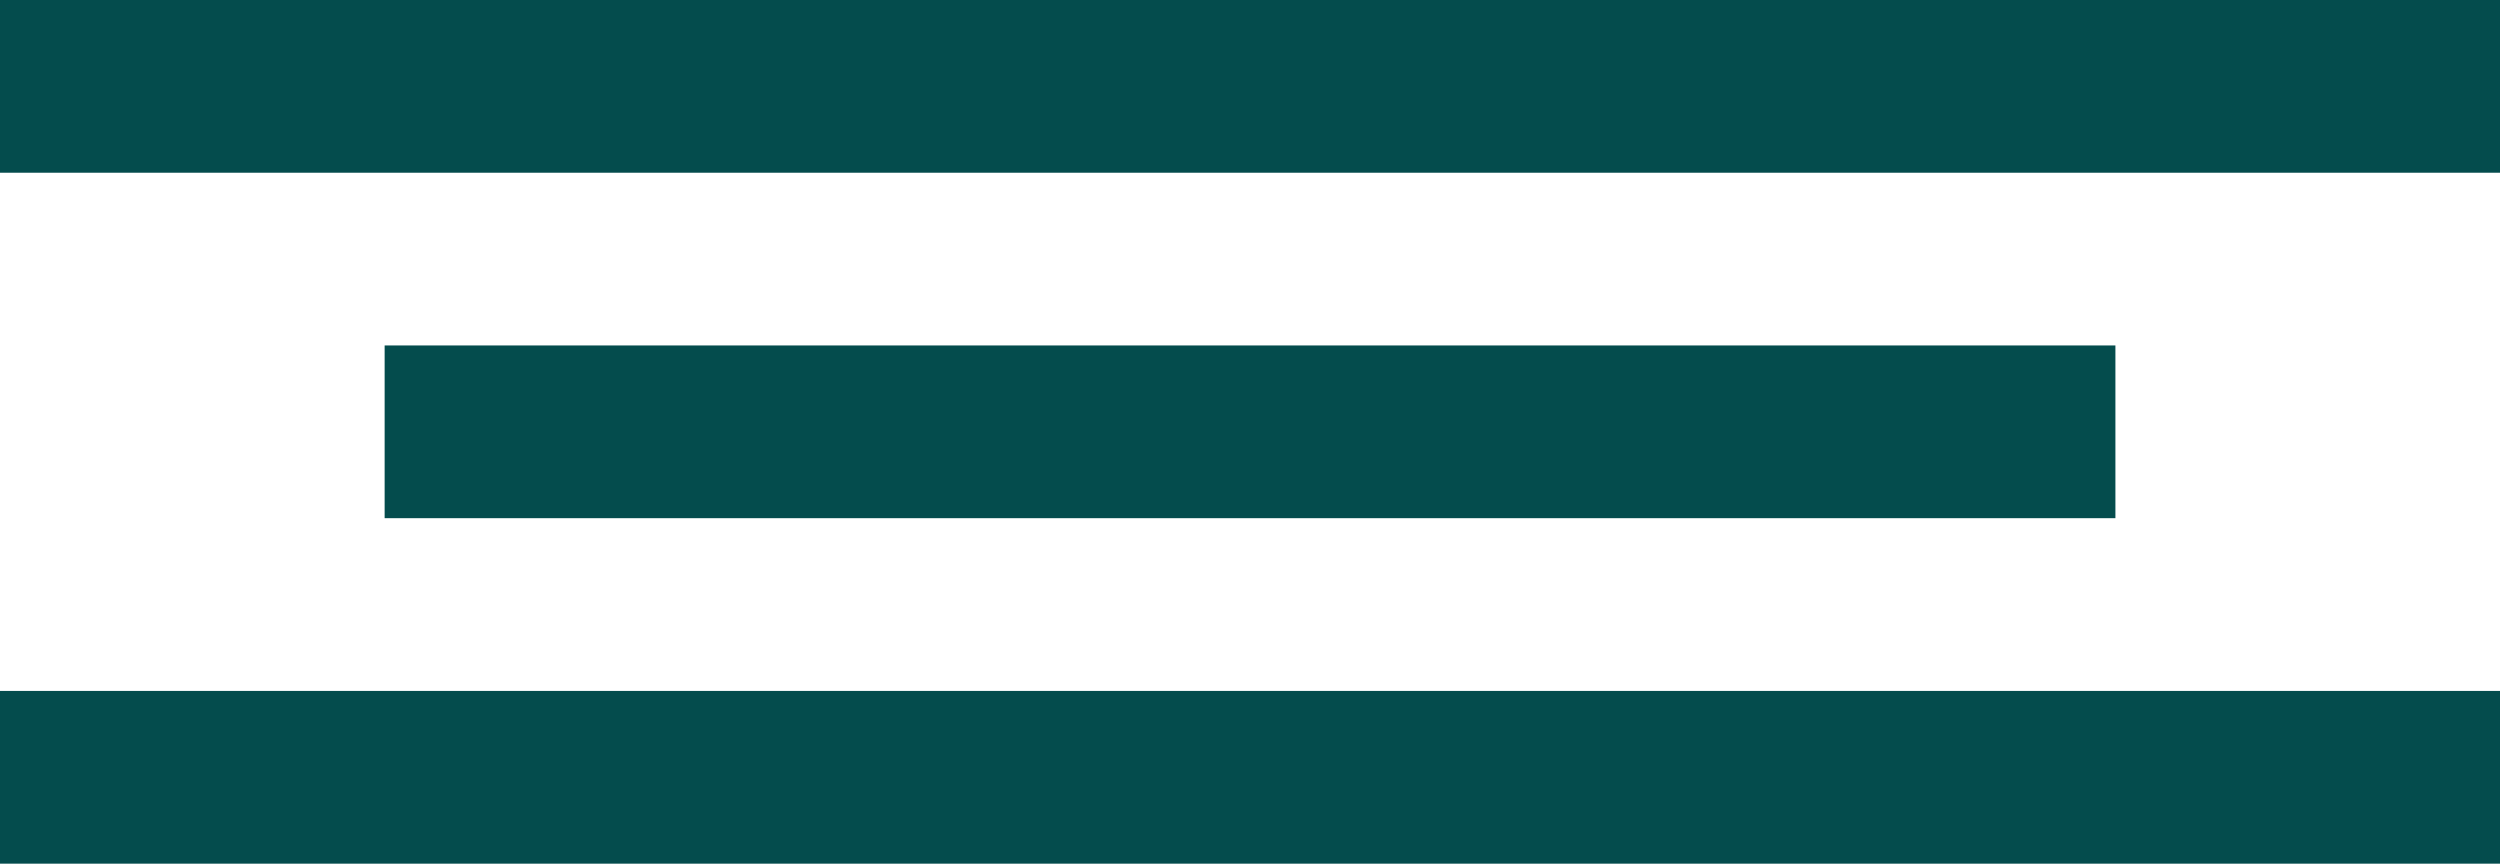
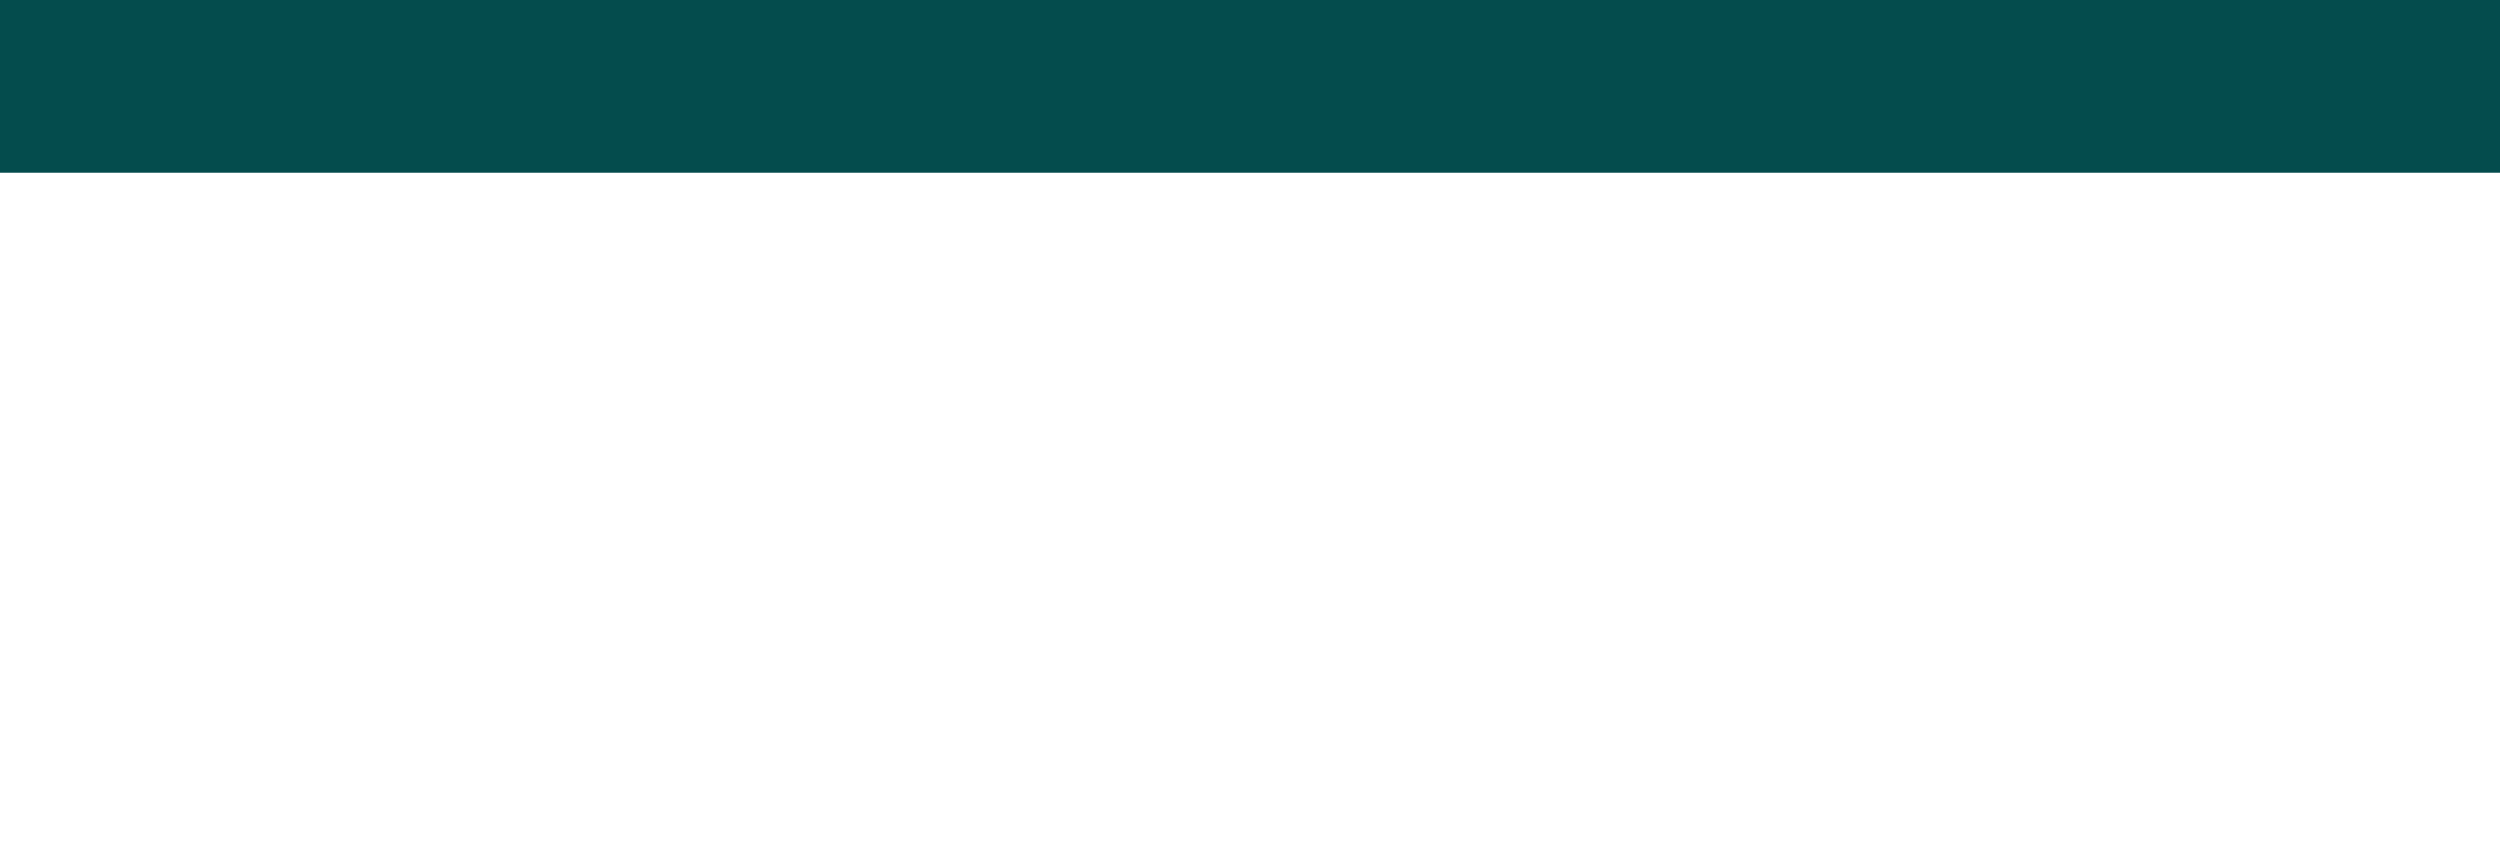
<svg xmlns="http://www.w3.org/2000/svg" width="55" height="19" viewBox="0 0 55 19" fill="none">
-   <rect y="15.2" width="55" height="3.8" fill="#044C4D" />
-   <rect x="8.462" y="7.6" width="38.077" height="3.8" fill="#044C4D" />
  <rect width="55" height="3.8" fill="#044C4D" />
</svg>